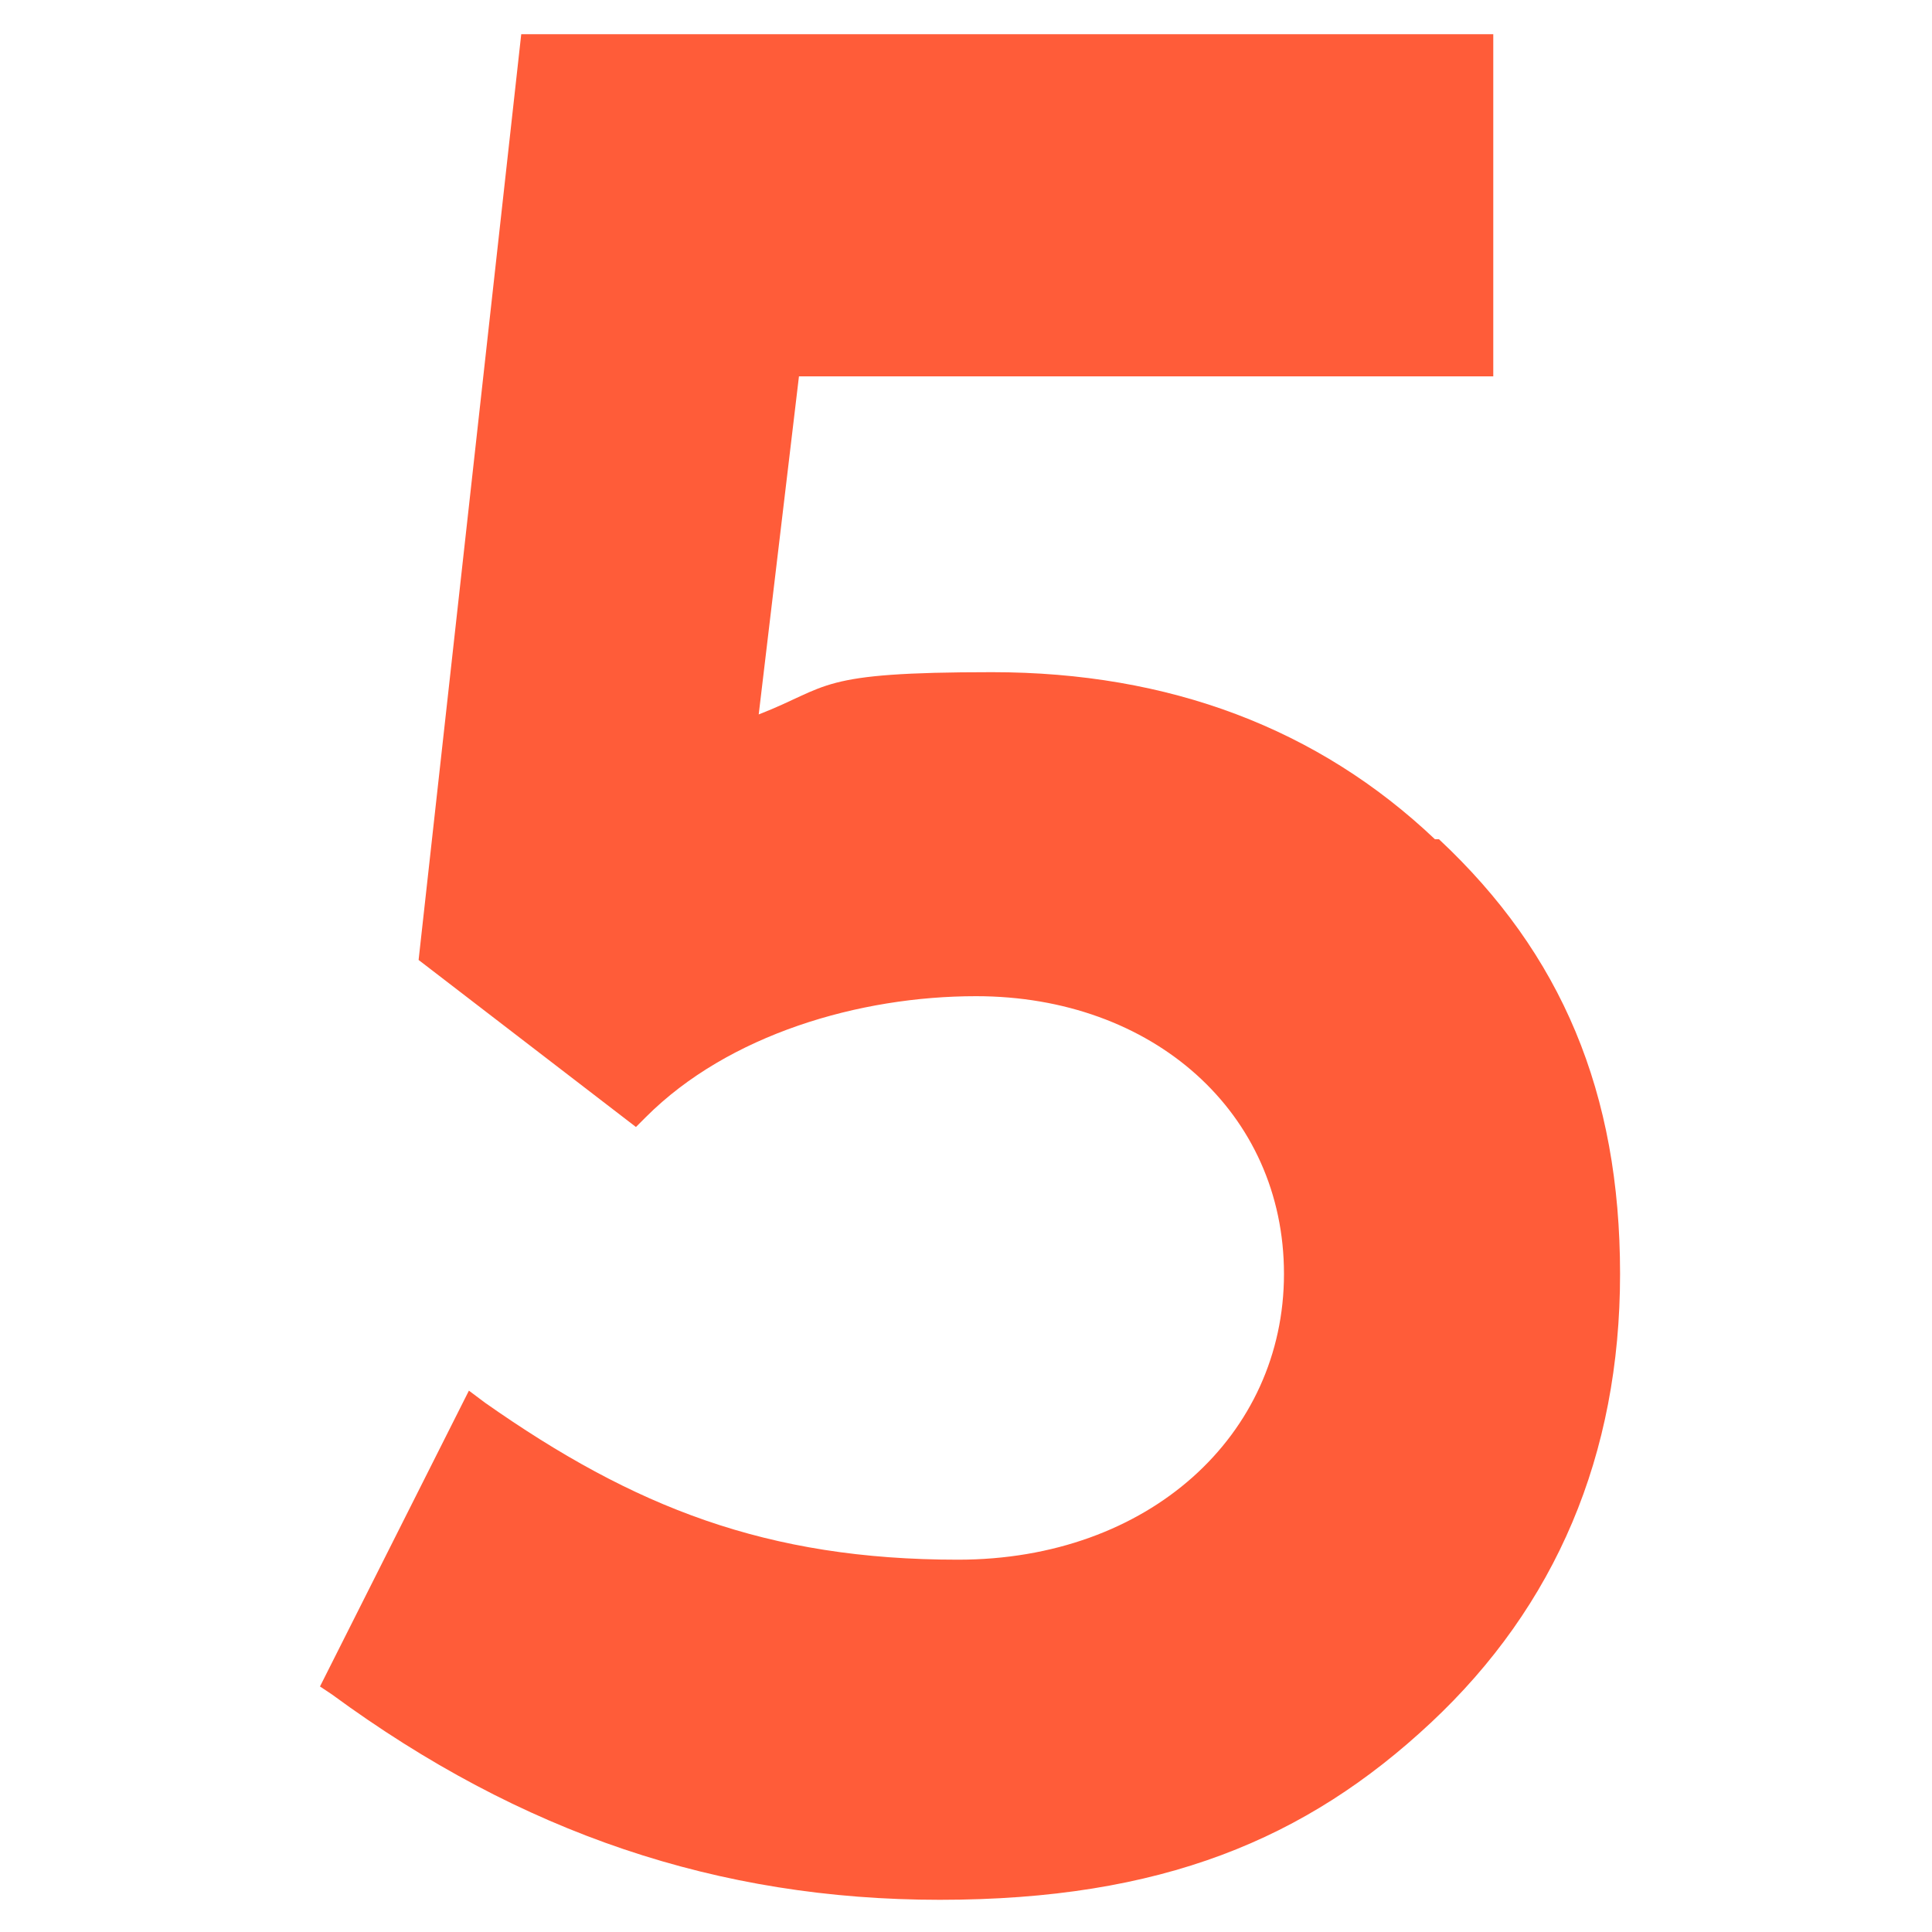
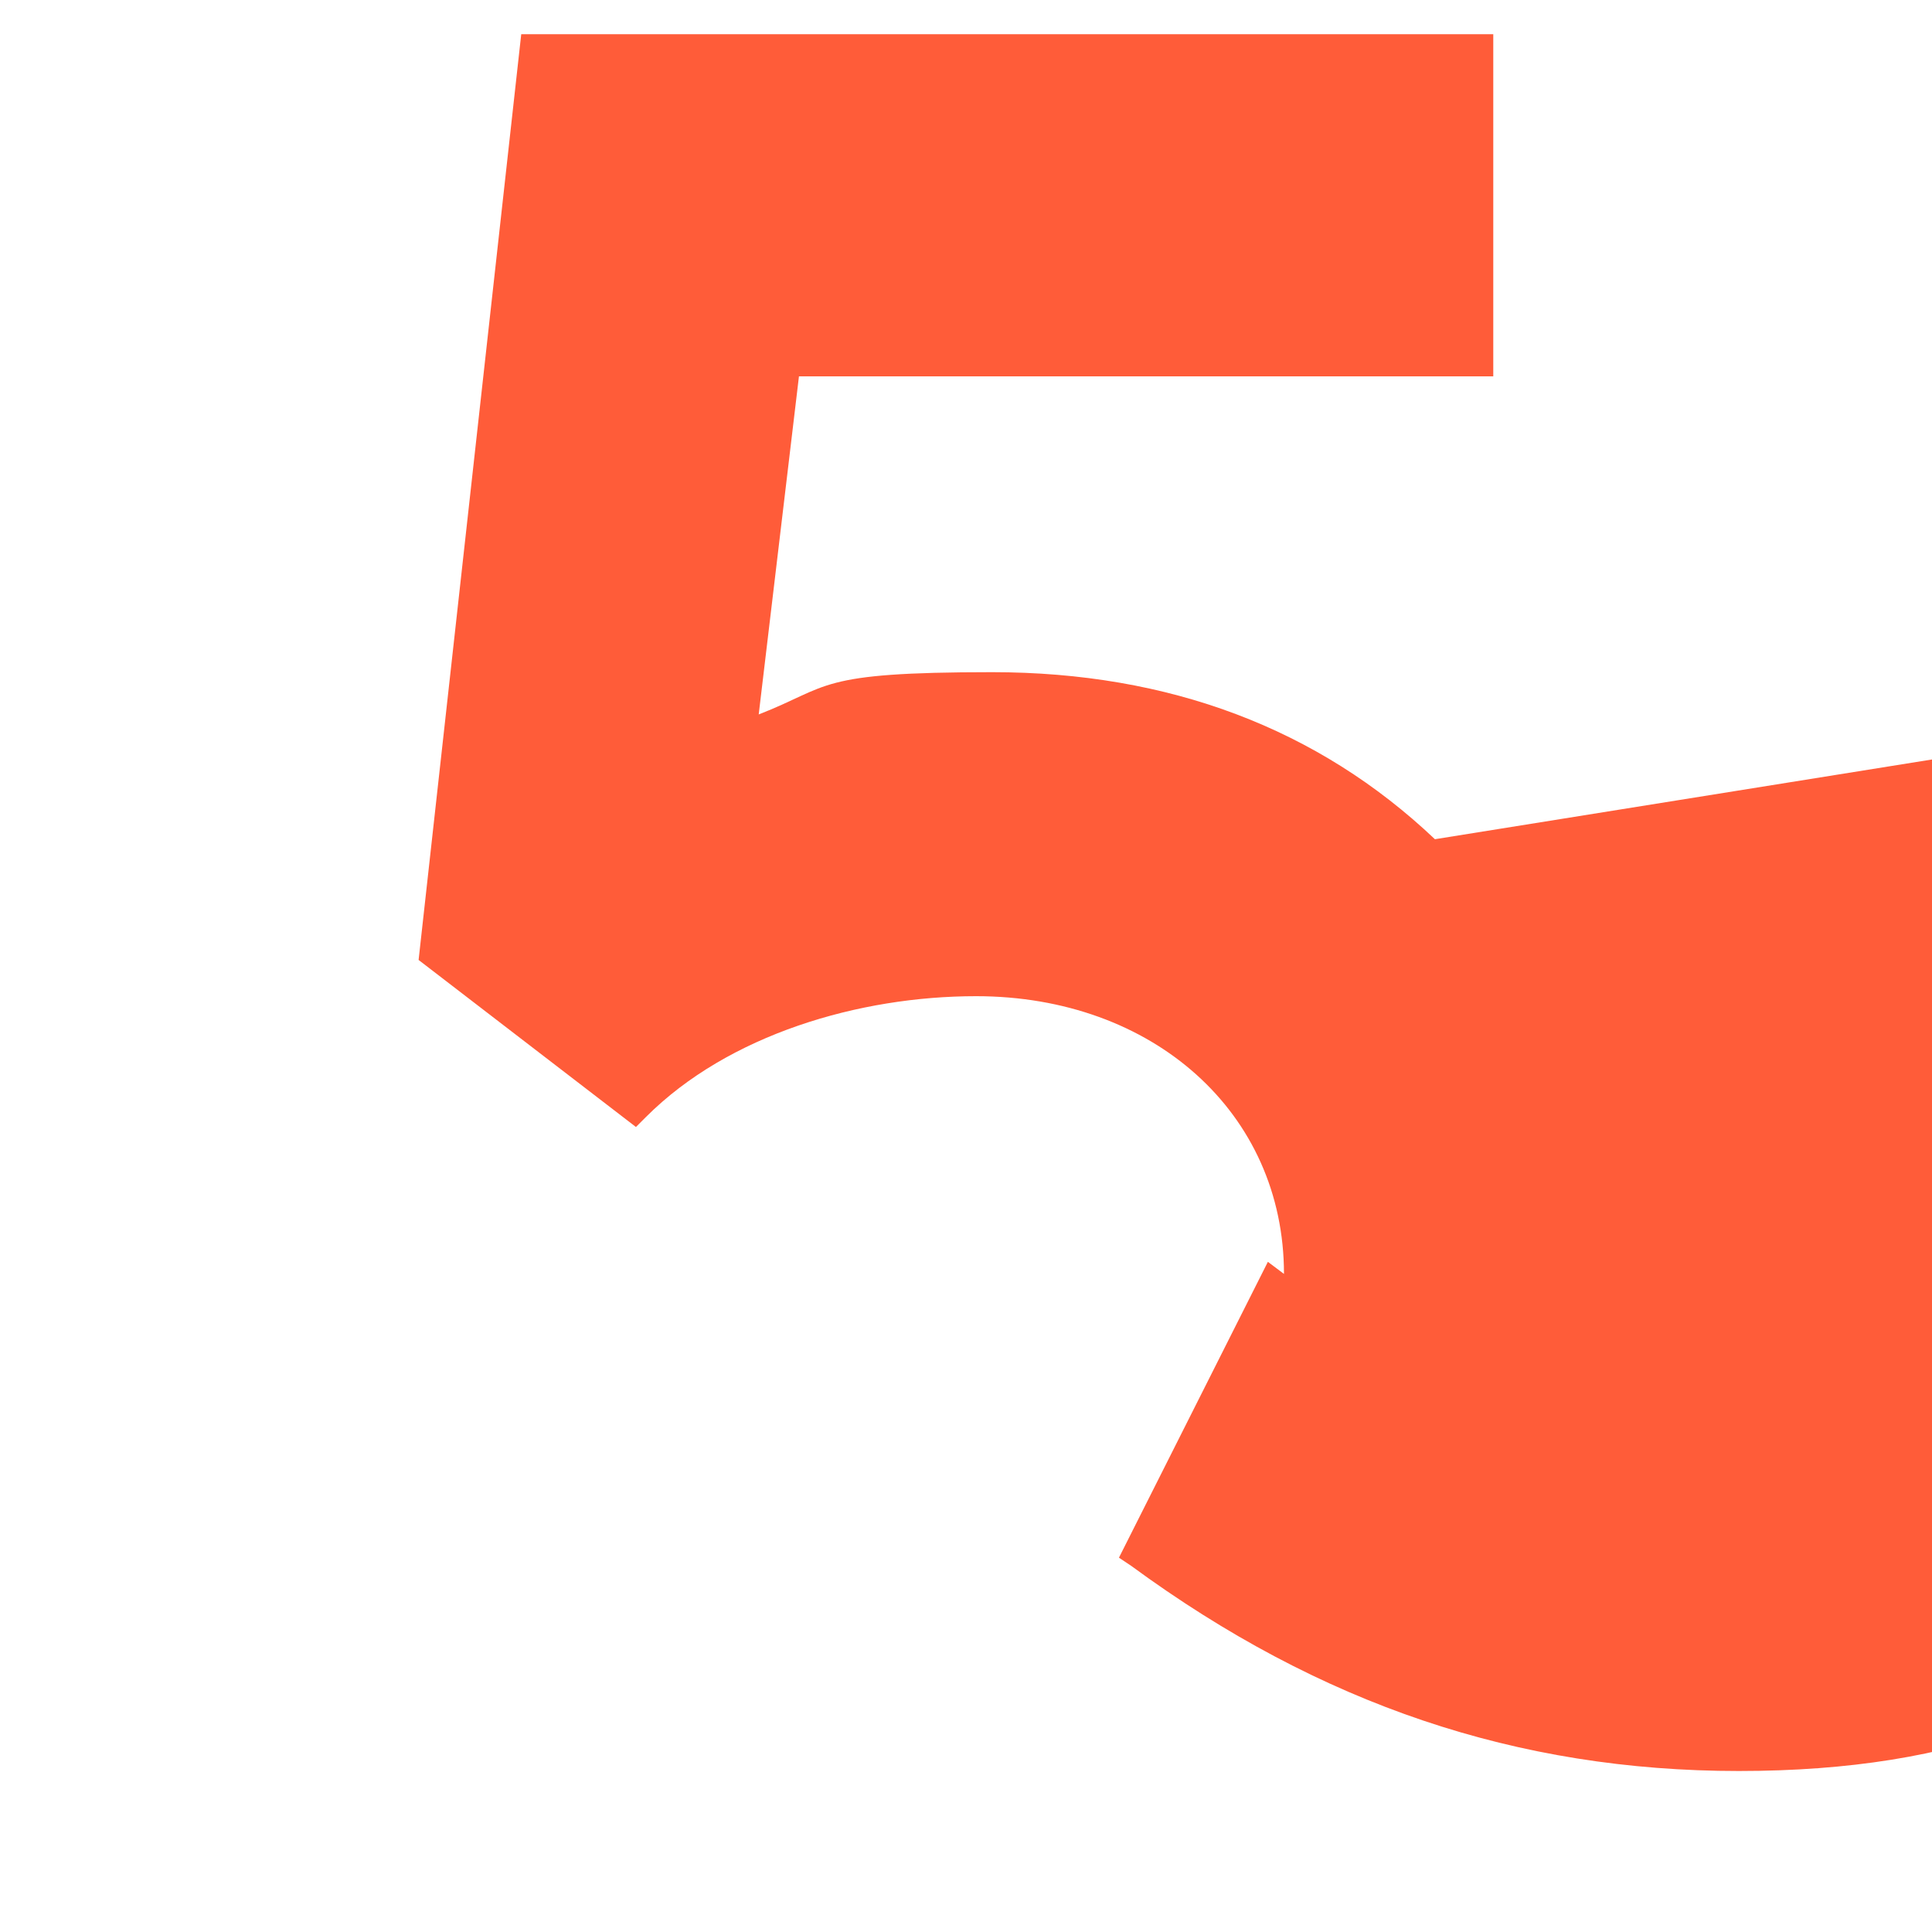
<svg xmlns="http://www.w3.org/2000/svg" id="Layer_1" version="1.1" viewBox="0 0 96 96">
  <defs>
    <style>
      .st0 {
        fill: #ff5c39;
      }
    </style>
  </defs>
-   <path class="st0" d="M71.3,41.7c-5.8-5.5-13.2-8.3-22-8.3s-8,.7-11.6,2.1l2-16.8h34.5V1.7H25.9l-5.1,46,10.8,8.3.5-.5c4.1-4.1,10.6-6,16.4-6,8.8,0,15.3,5.8,15.3,13.8s-6.7,14.2-16.2,14.2-16.1-2.6-23.5-7.8l-.8-.6-7.4,14.7.6.4c9.4,6.9,19.2,10.2,30.2,10.2s18.2-3,24.4-8.8c6.2-5.8,9.4-13.3,9.4-22.3s-2.9-15.9-9-21.6Z" />
+   <path class="st0" d="M71.3,41.7c-5.8-5.5-13.2-8.3-22-8.3s-8,.7-11.6,2.1l2-16.8h34.5V1.7H25.9l-5.1,46,10.8,8.3.5-.5c4.1-4.1,10.6-6,16.4-6,8.8,0,15.3,5.8,15.3,13.8l-.8-.6-7.4,14.7.6.4c9.4,6.9,19.2,10.2,30.2,10.2s18.2-3,24.4-8.8c6.2-5.8,9.4-13.3,9.4-22.3s-2.9-15.9-9-21.6Z" />
</svg>